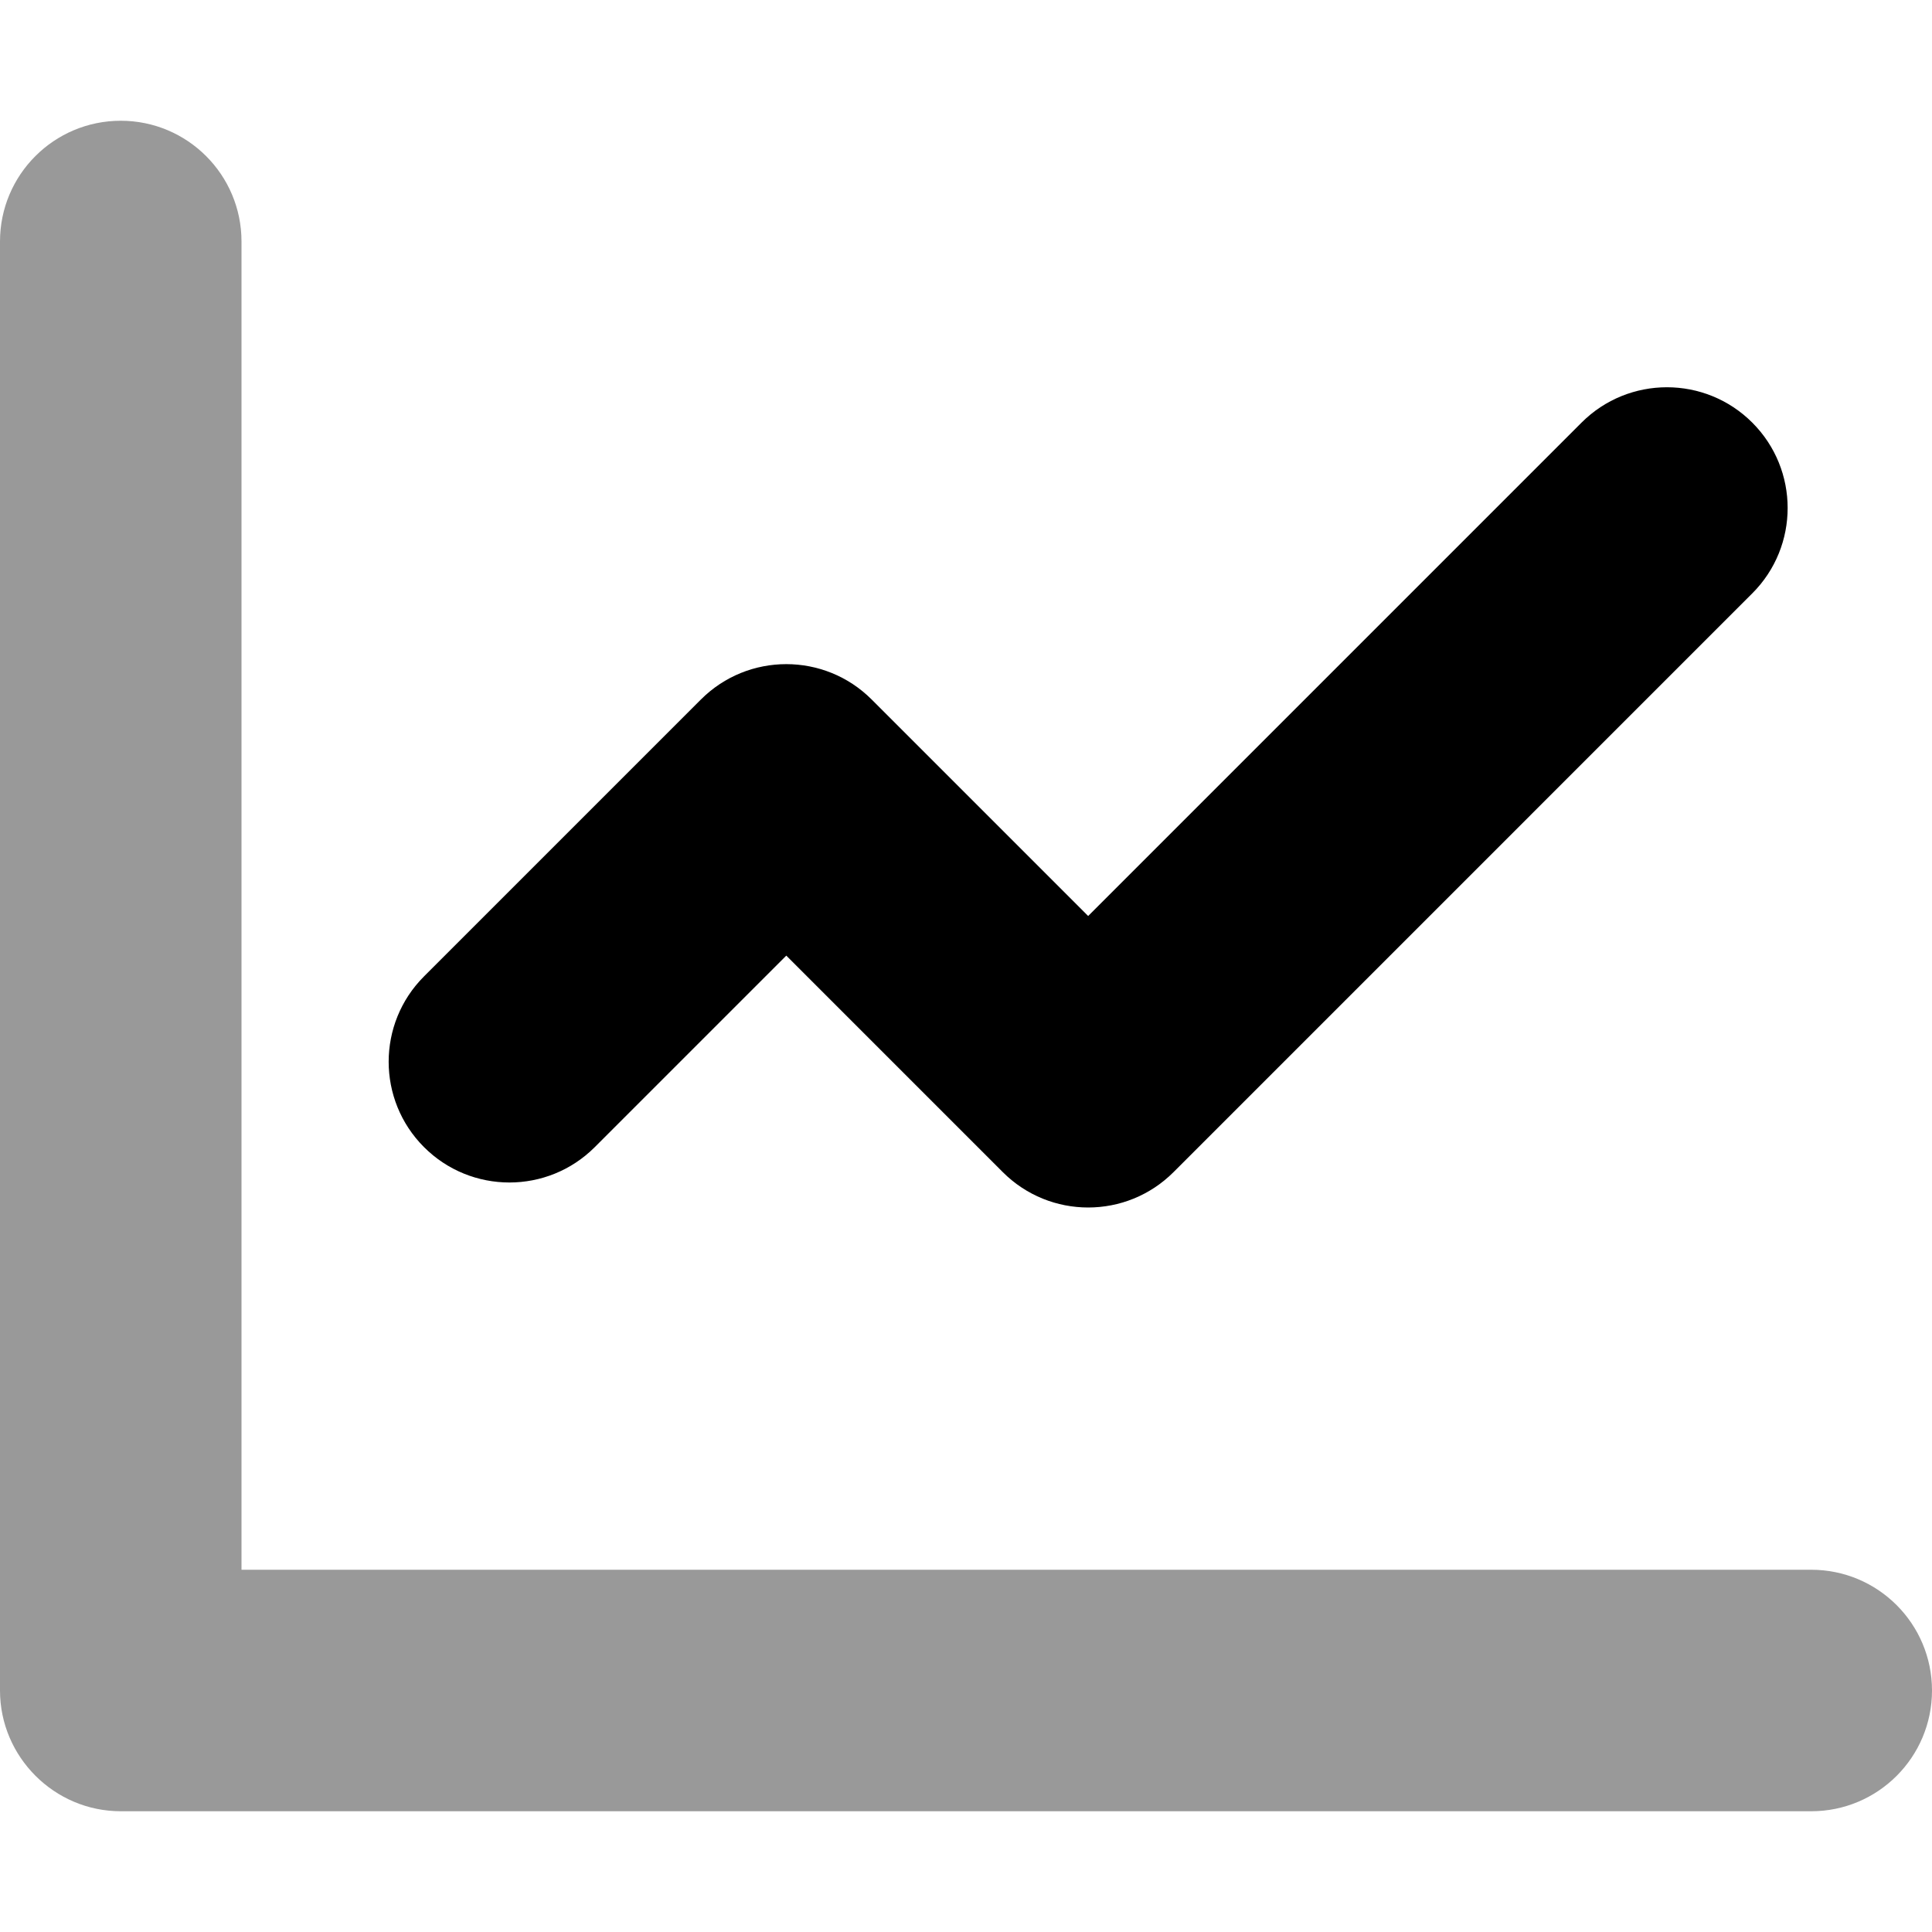
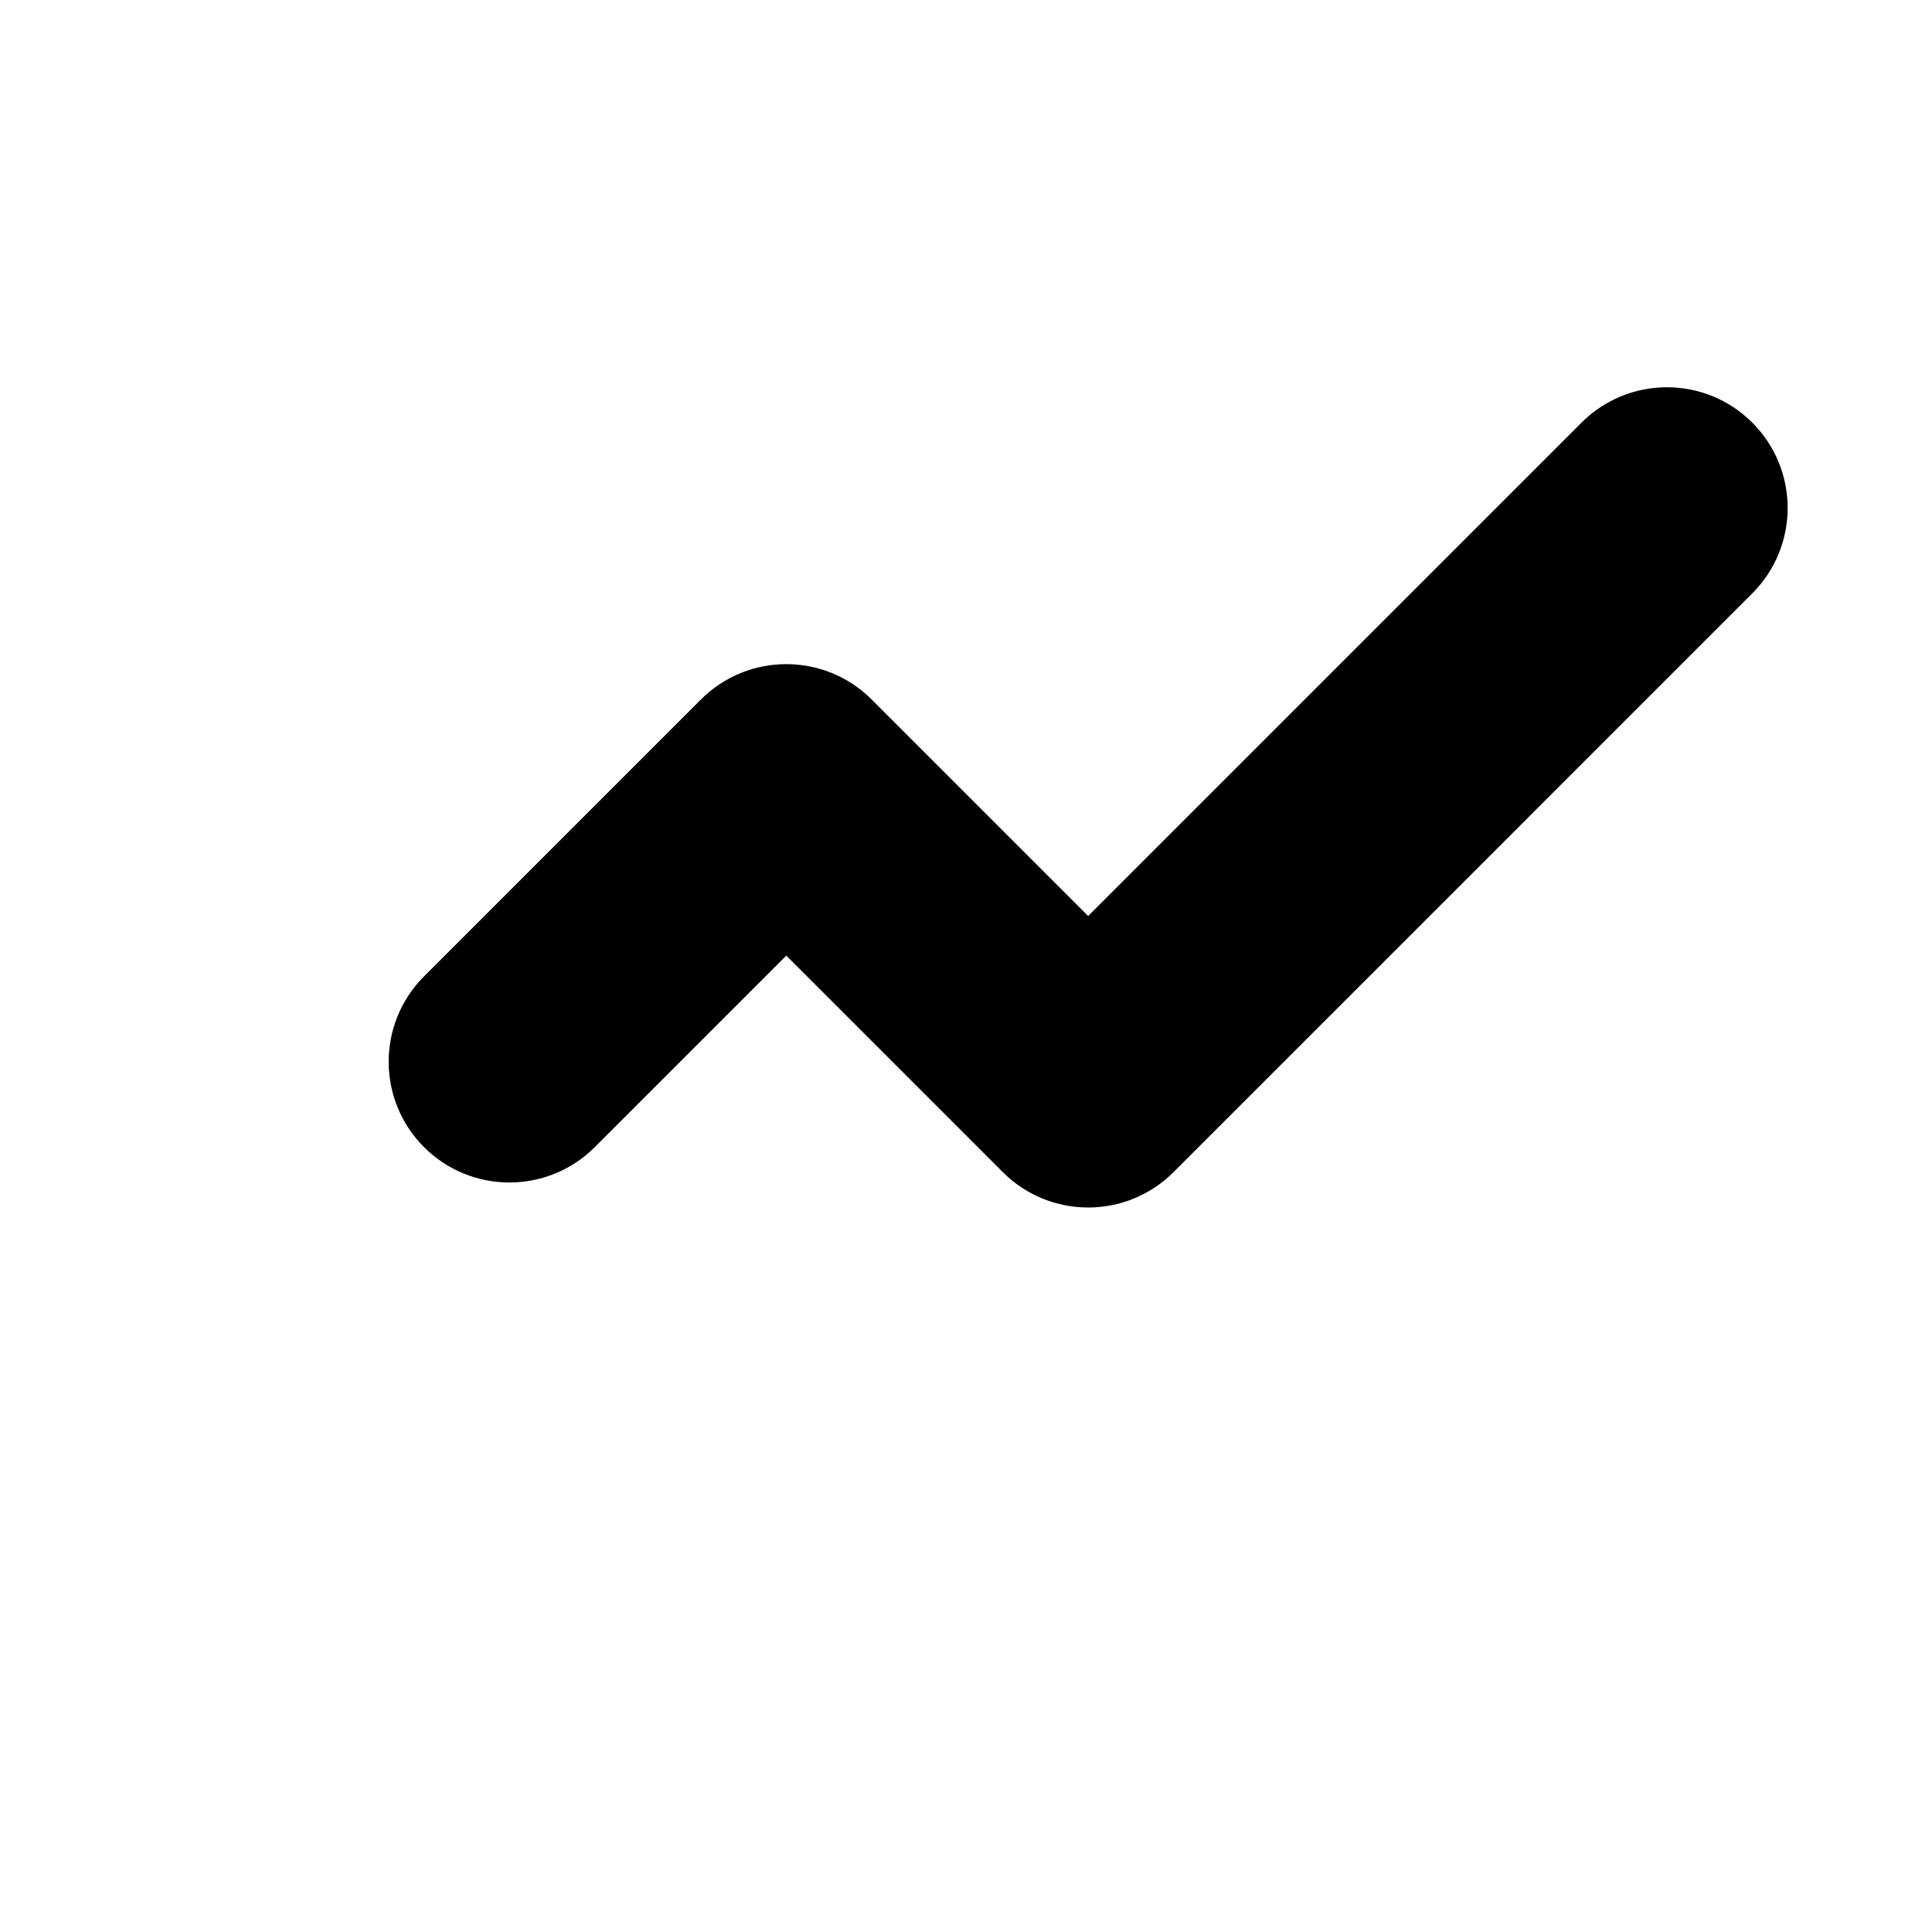
<svg xmlns="http://www.w3.org/2000/svg" viewBox="0 0 512 512">
  <defs>
    <style>.fa-secondary{opacity:.4}</style>
  </defs>
-   <path d="M480 416H64V64C64 46.327 49.673 32 32 32H32C14.327 32 0 46.327 0 64V448C0 465.6 14.4 480 32 480H480C497.673 480 512 465.673 512 448V448C512 430.327 497.673 416 480 416Z" class="fa-secondary" />
  <path d="M112.372 304.002C124.867 316.497 145.126 316.497 157.622 304.002L208.374 253.25L265.749 310.625C271.999 316.875 280.186 320 288.374 320S304.749 316.875 310.999 310.625L464.374 157.248C476.868 144.753 476.869 124.495 464.375 112L464.374 111.999C451.879 99.503 431.619 99.503 419.123 111.998L288.374 242.75L230.999 185.375C218.503 172.88 198.244 172.88 185.749 185.375L112.372 258.752C99.876 271.247 99.876 291.506 112.372 304.002L112.372 304.002Z" class="fa-primary" />
</svg>